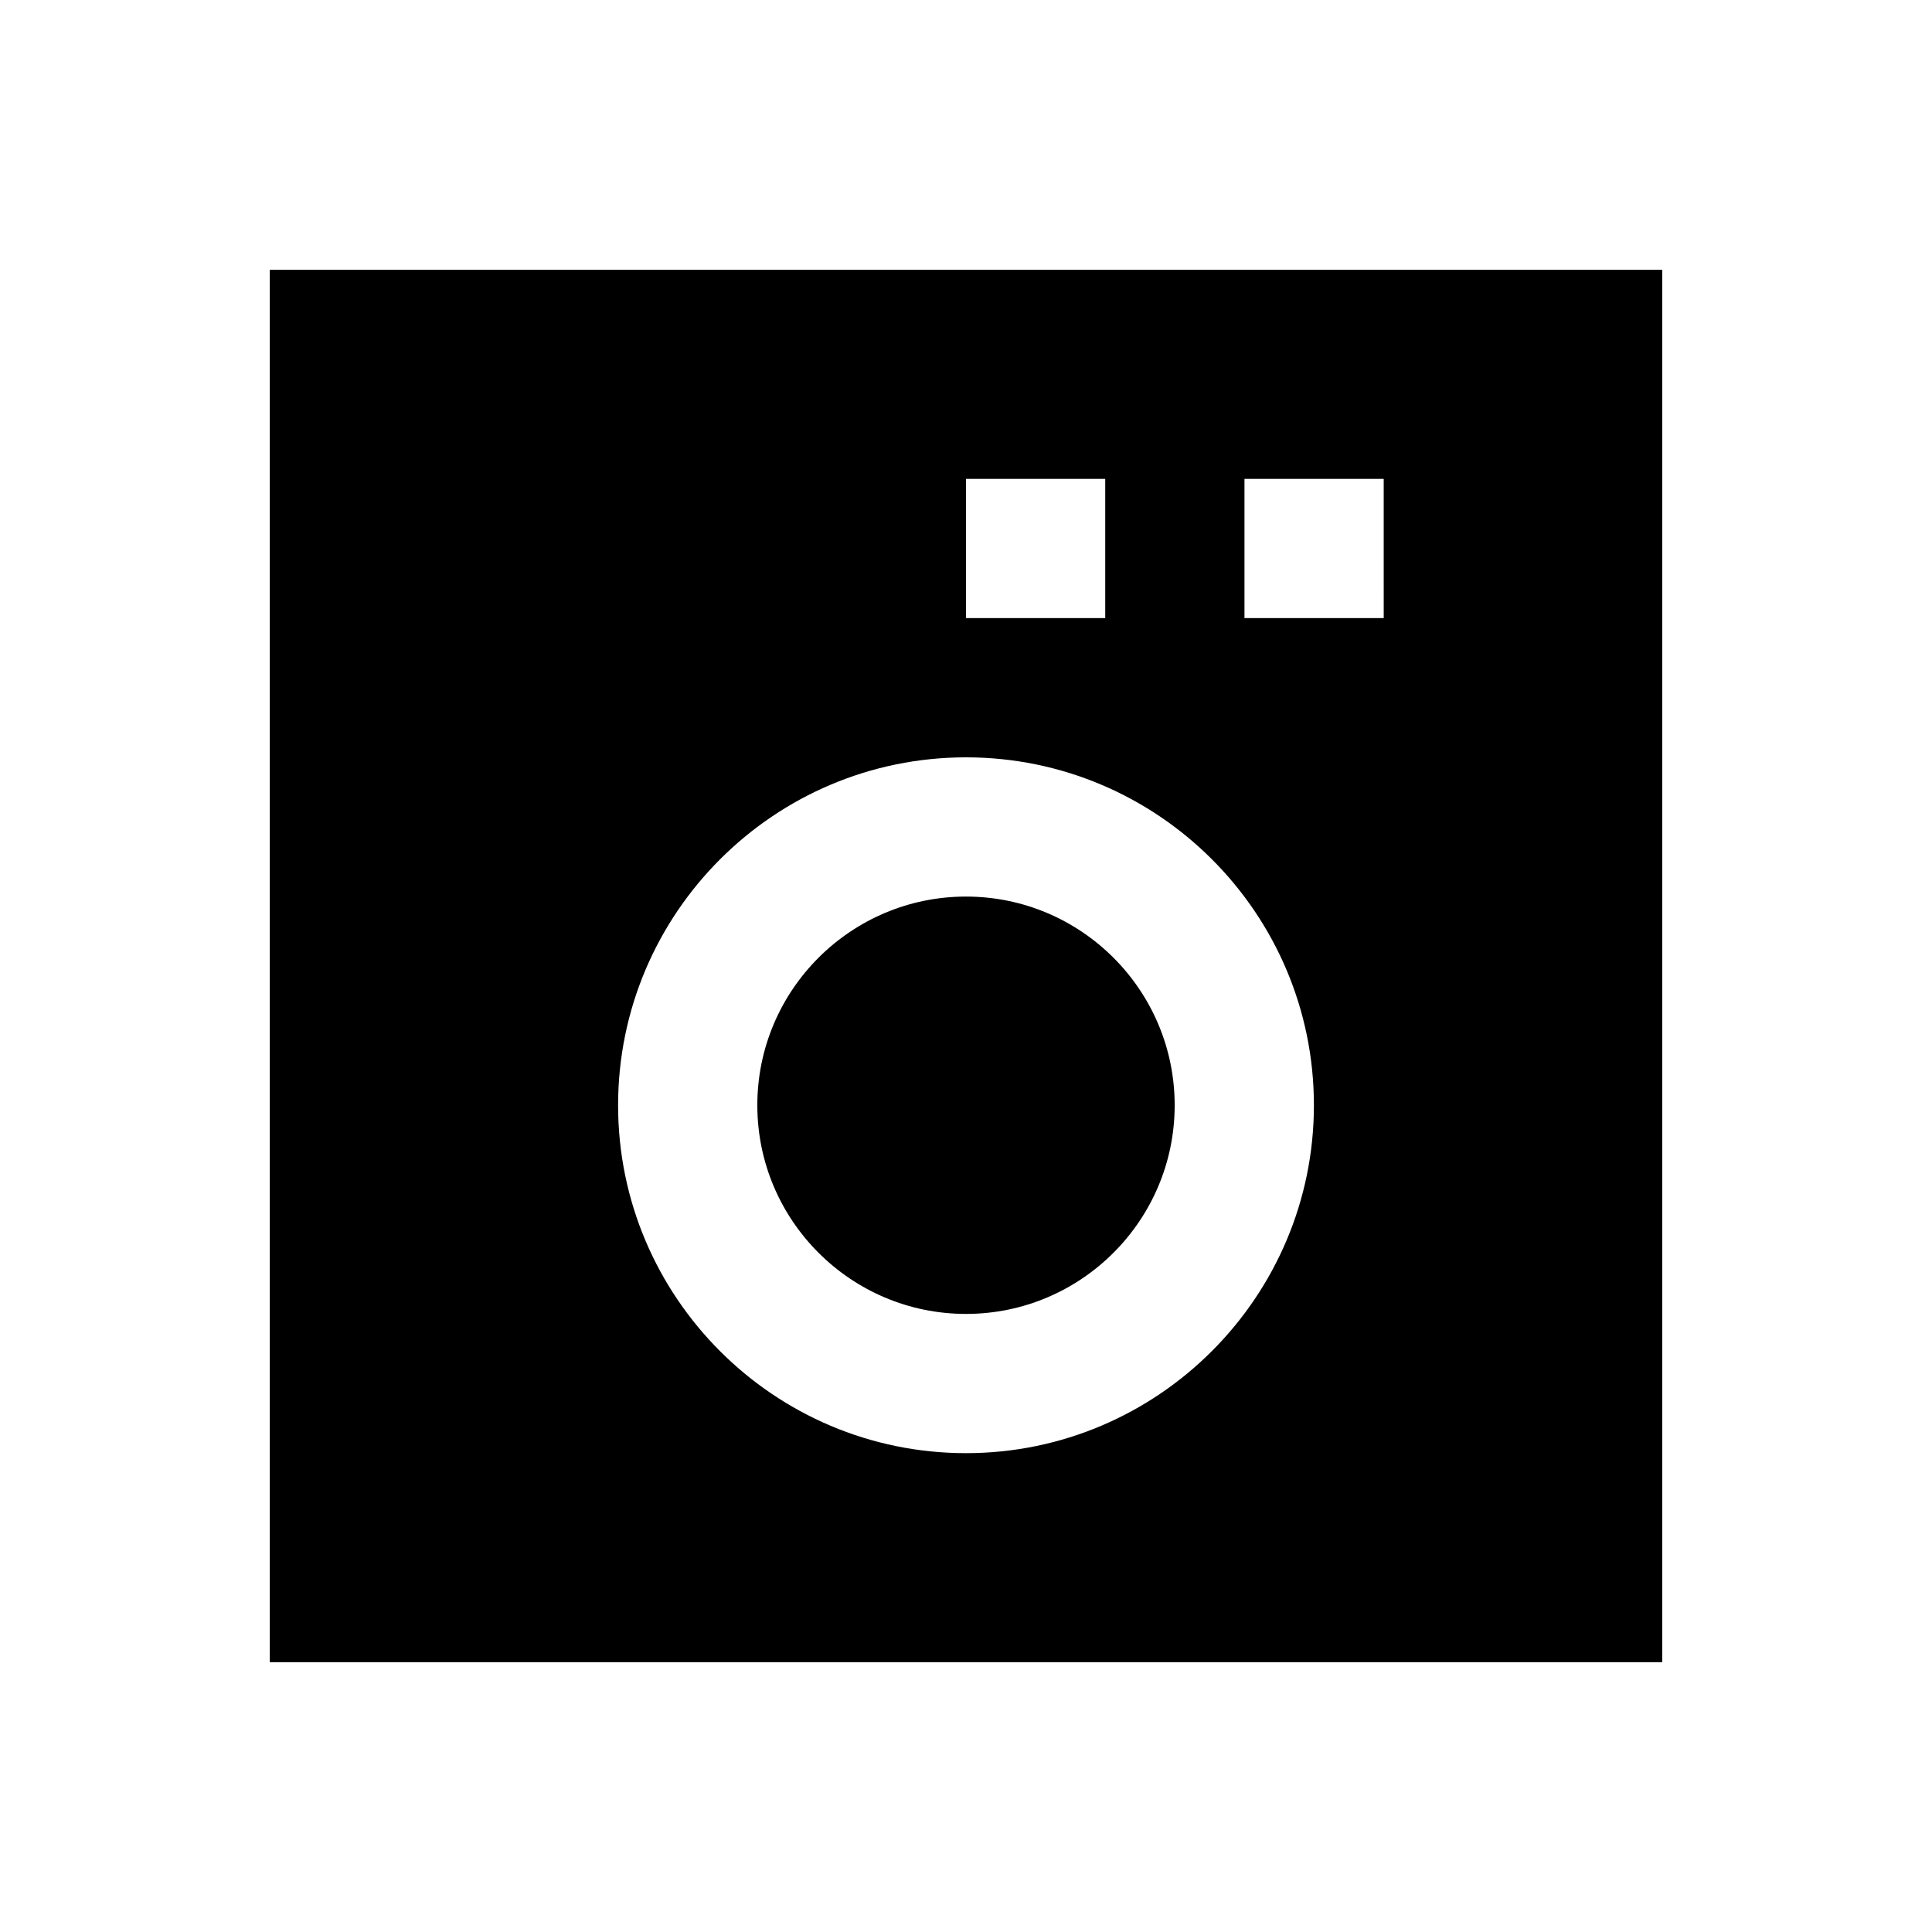
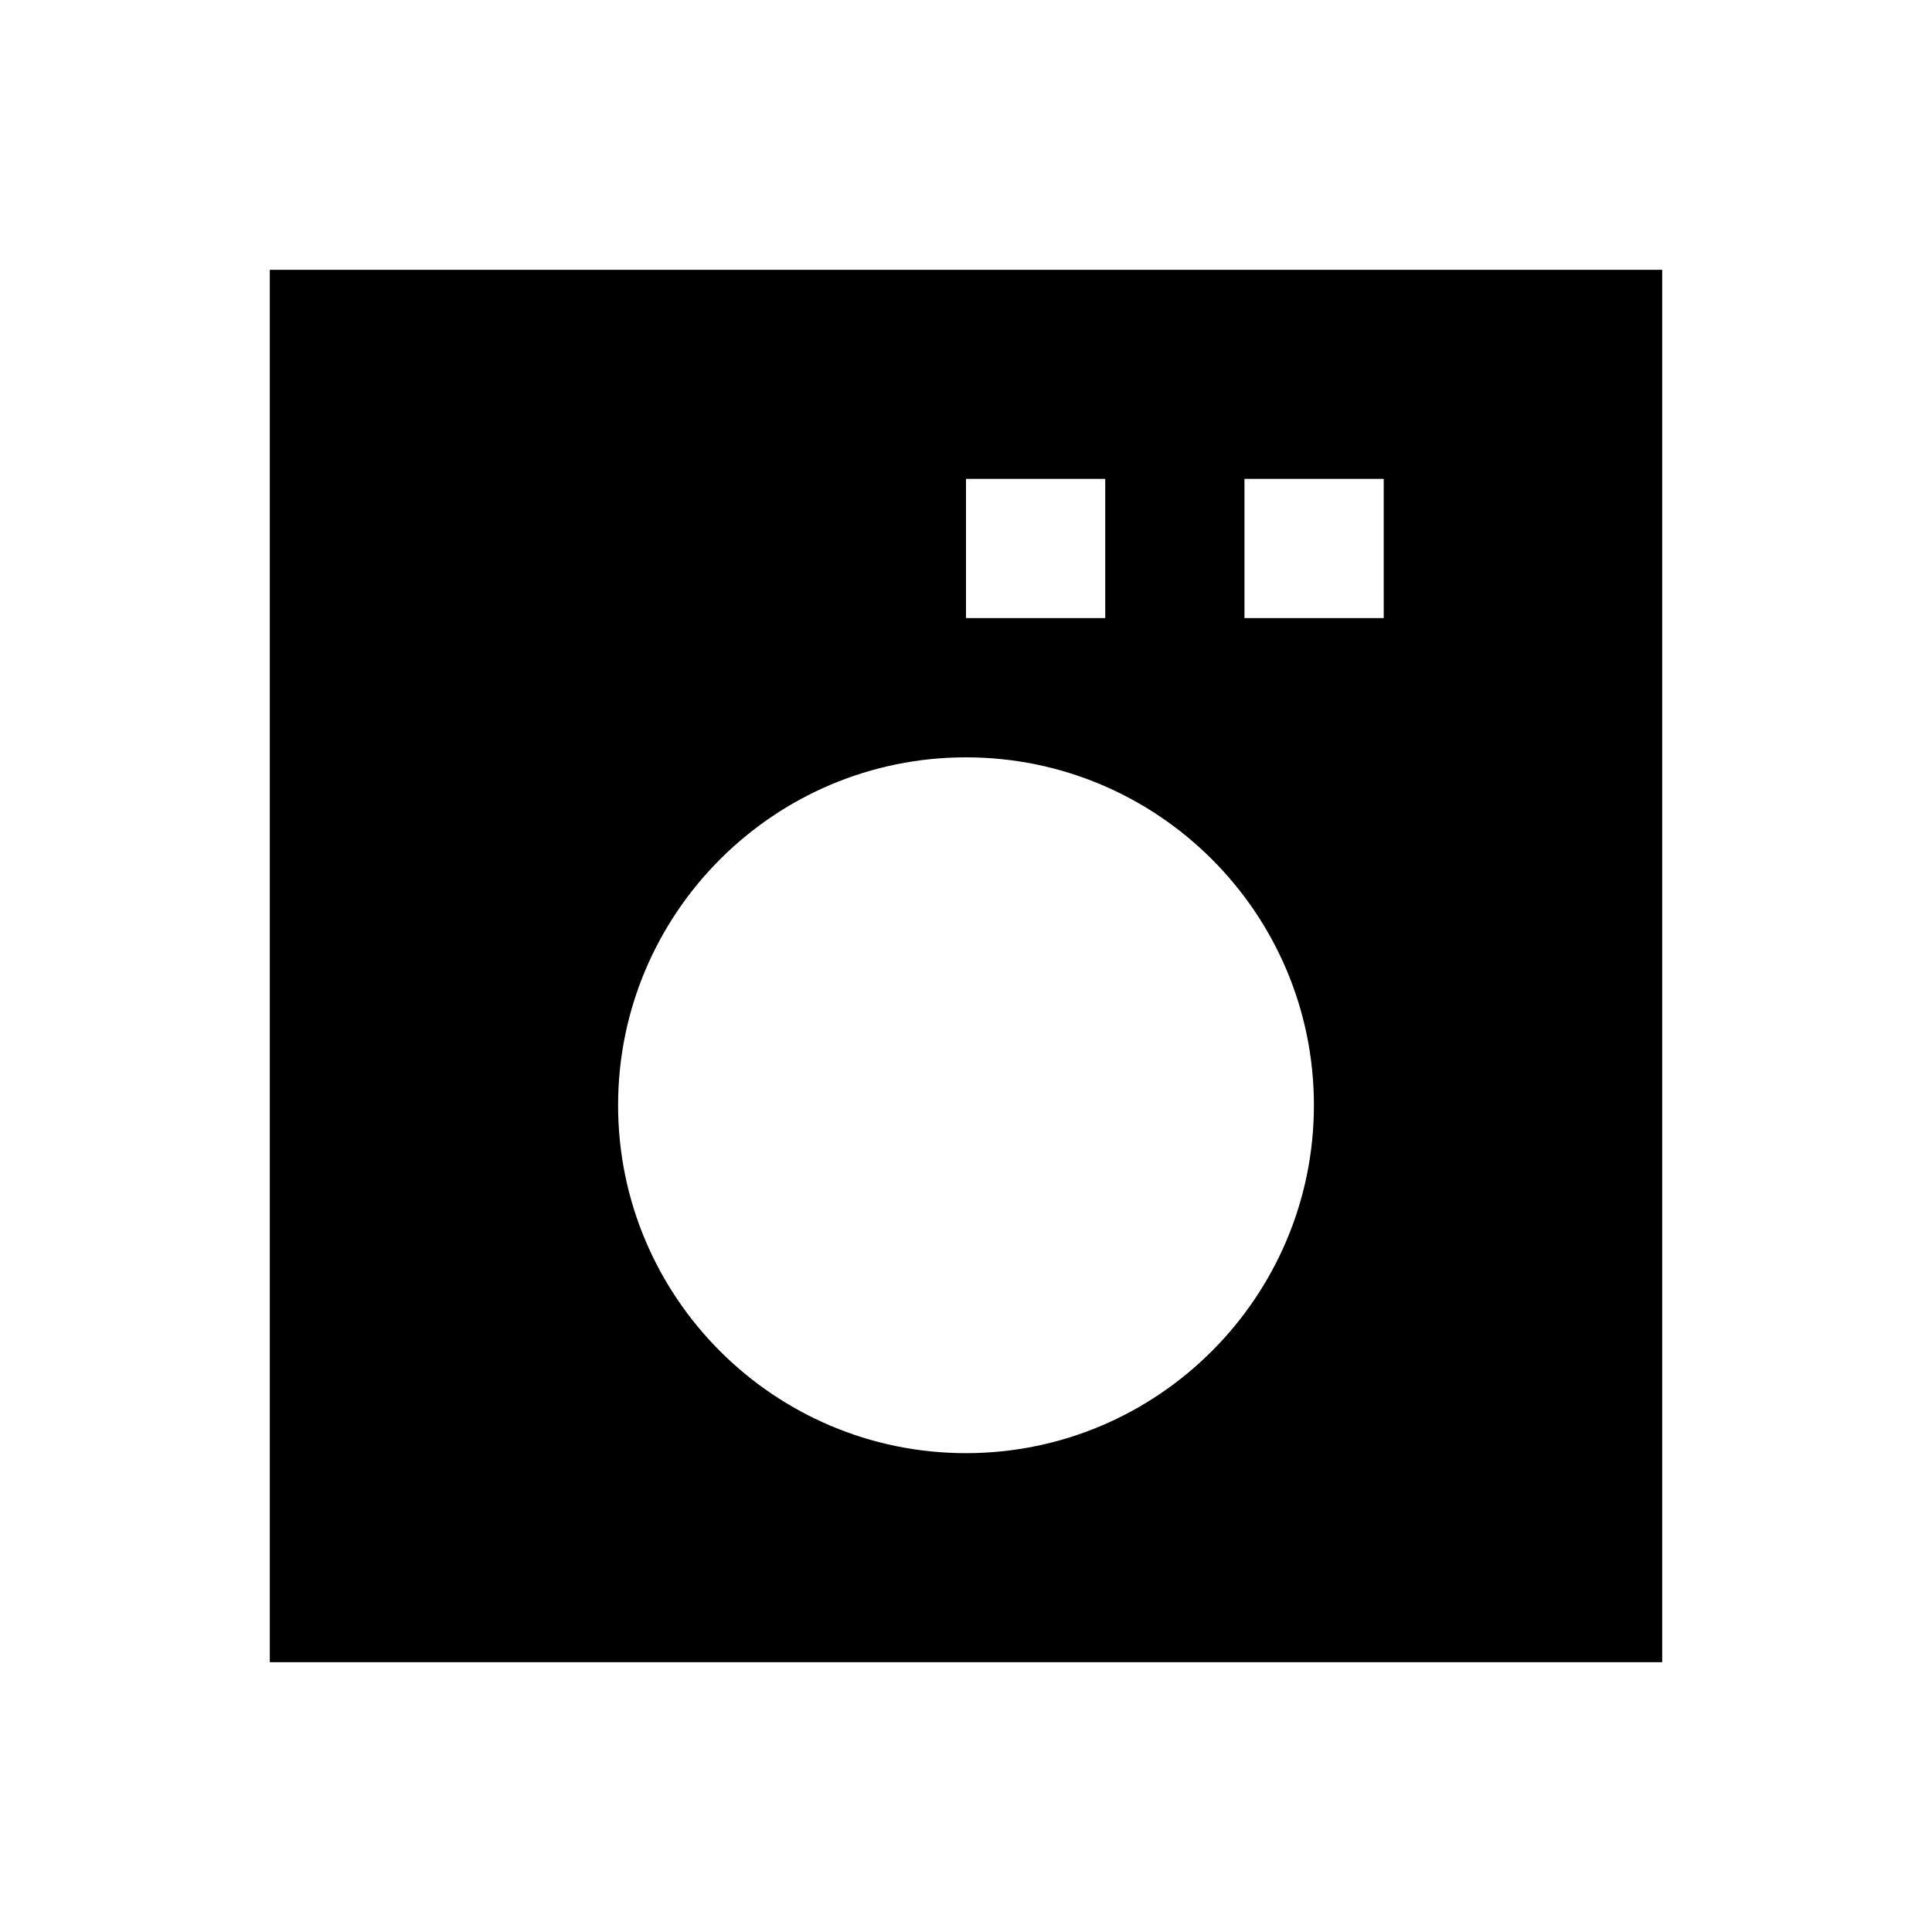
<svg xmlns="http://www.w3.org/2000/svg" fill="#000000" width="800px" height="800px" version="1.1" viewBox="144 144 512 512">
  <g>
-     <path d="m400 381.6c-30.504 0-55.301 24.797-55.301 55.301 0 30.504 24.797 55.301 55.301 55.301s55.301-24.797 55.301-55.301c0-30.504-24.797-55.301-55.301-55.301z" />
-     <path d="m215.5 215.5v369h369v-369zm184.5 55.402h36.898v36.898h-36.898zm0 258.2c-50.871 0-92.199-41.328-92.199-92.199s41.328-92.199 92.199-92.199 92.199 41.328 92.199 92.199c0 50.77-41.328 92.199-92.199 92.199zm110.7-221.3h-36.902v-36.898h36.898z" />
+     <path d="m215.5 215.5v369h369v-369zm184.5 55.402h36.898v36.898h-36.898zm0 258.2c-50.871 0-92.199-41.328-92.199-92.199s41.328-92.199 92.199-92.199 92.199 41.328 92.199 92.199c0 50.77-41.328 92.199-92.199 92.199zm110.7-221.3h-36.902v-36.898h36.898" />
  </g>
</svg>